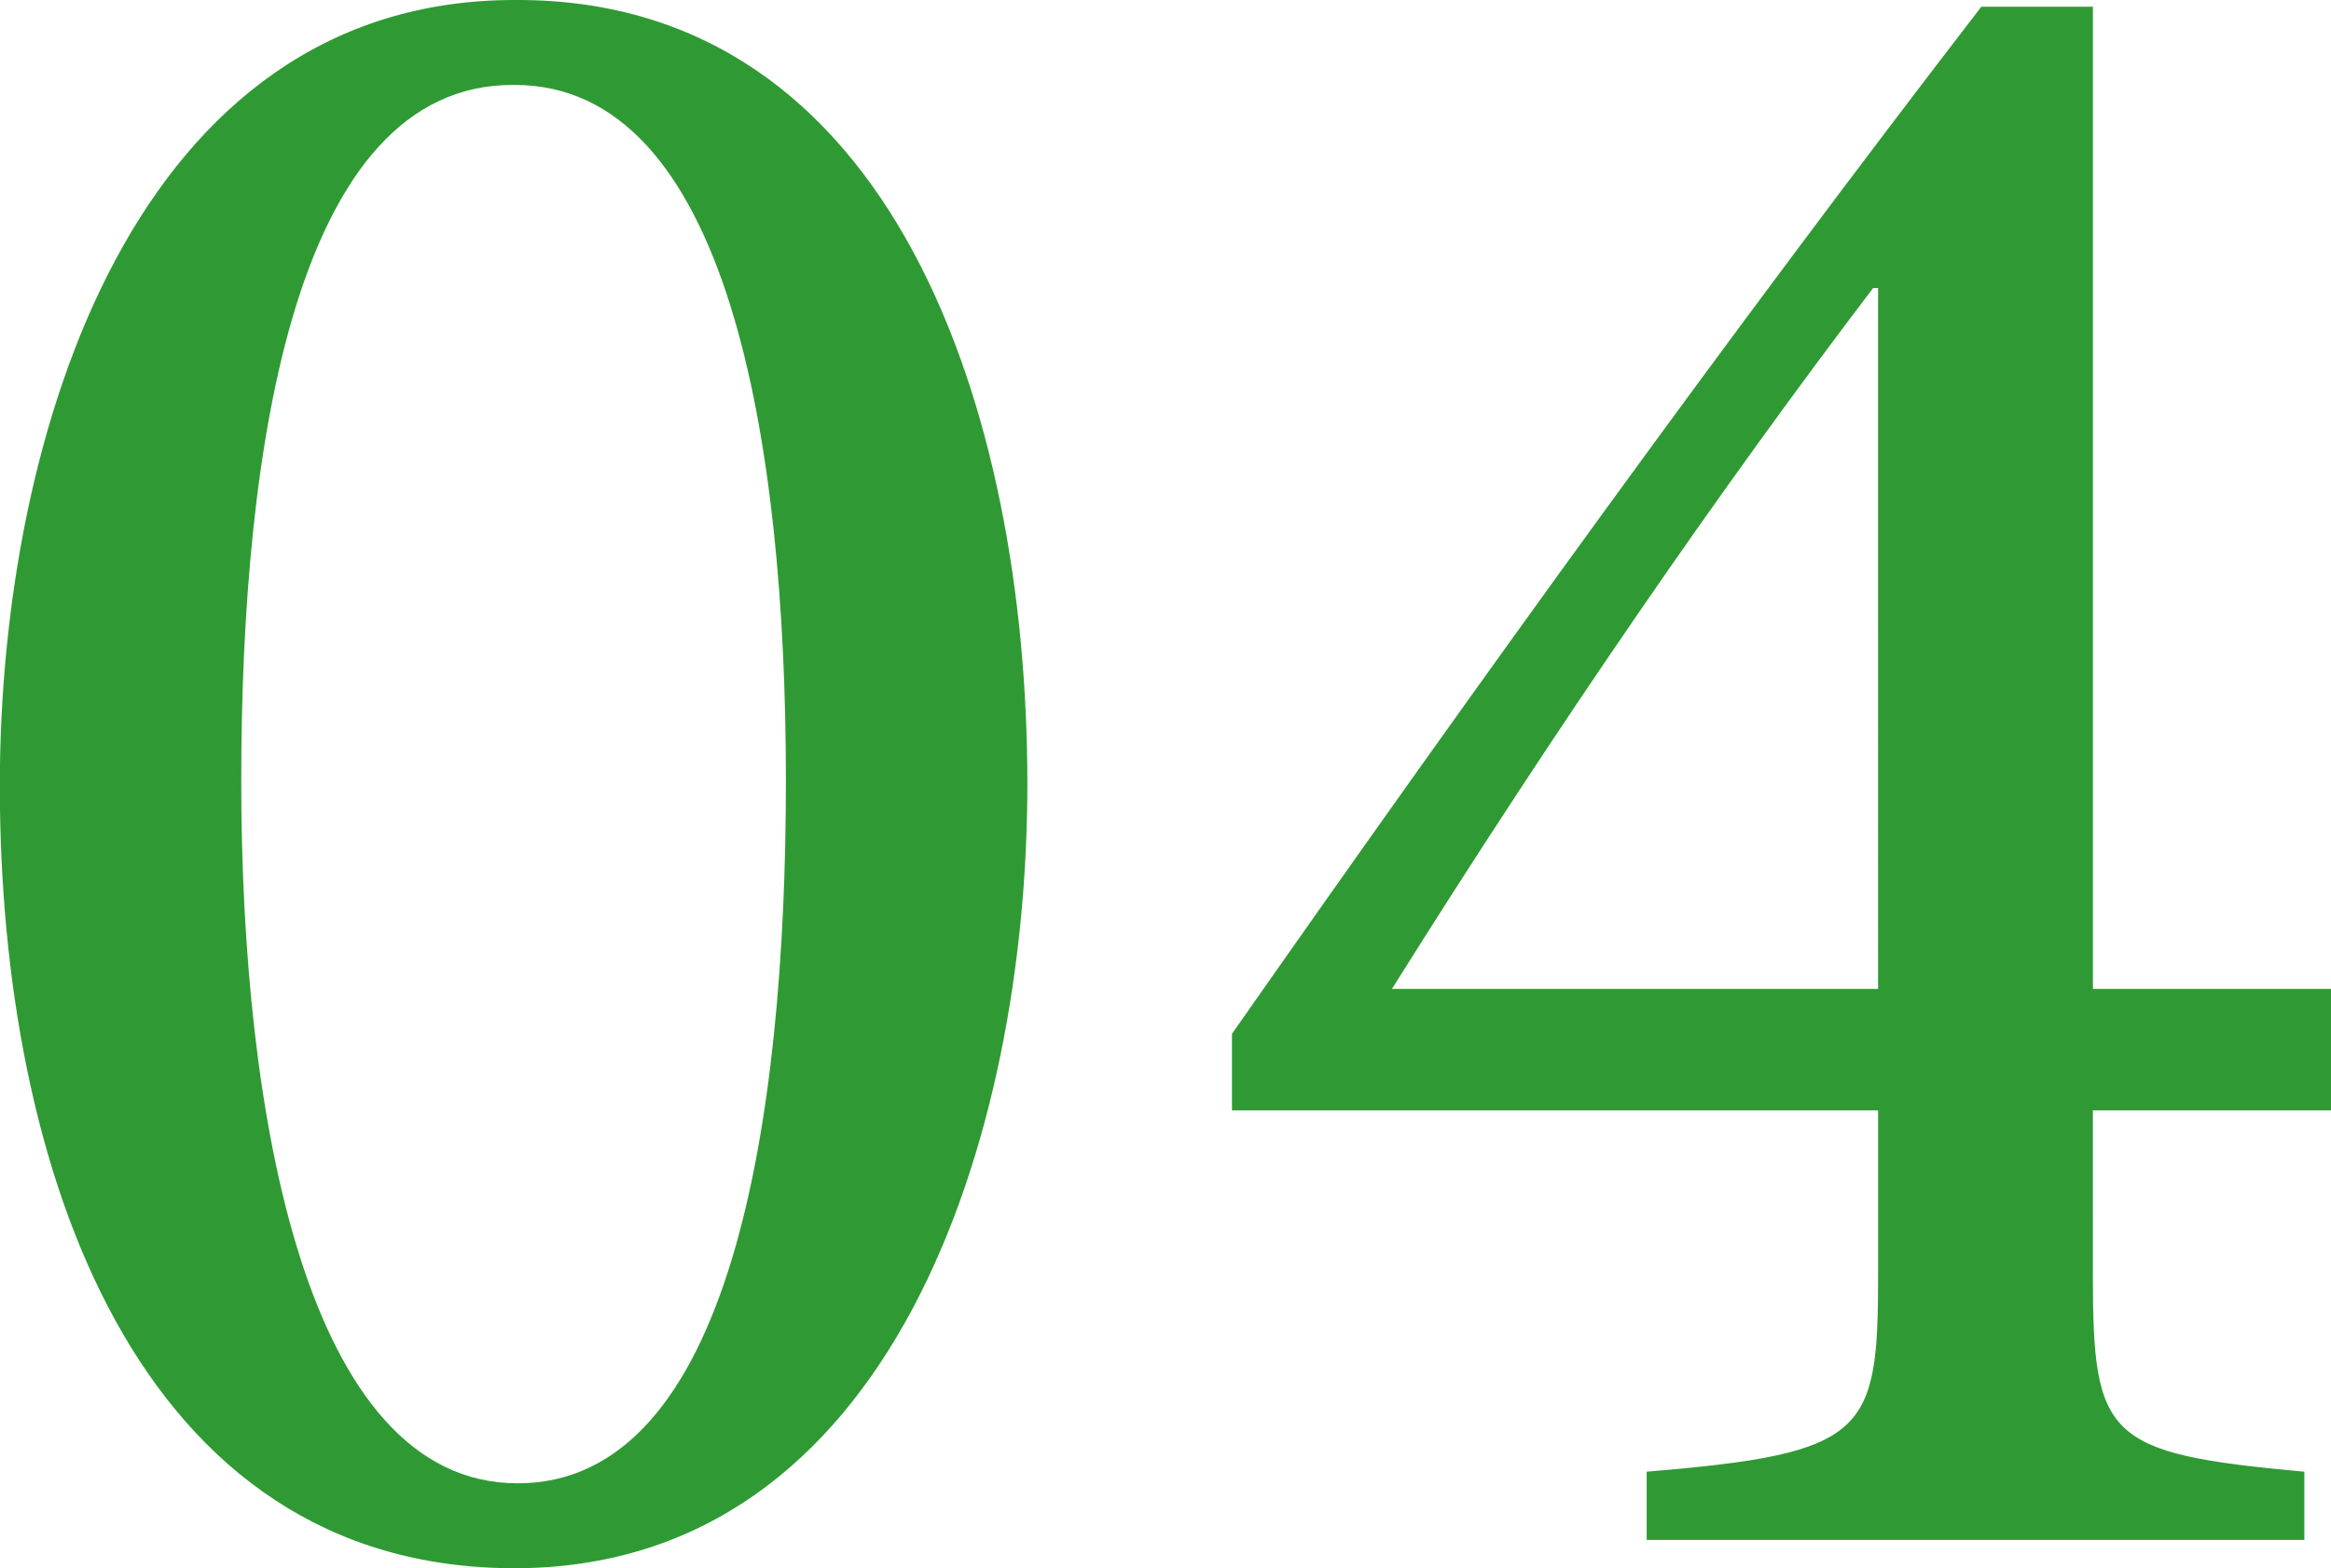
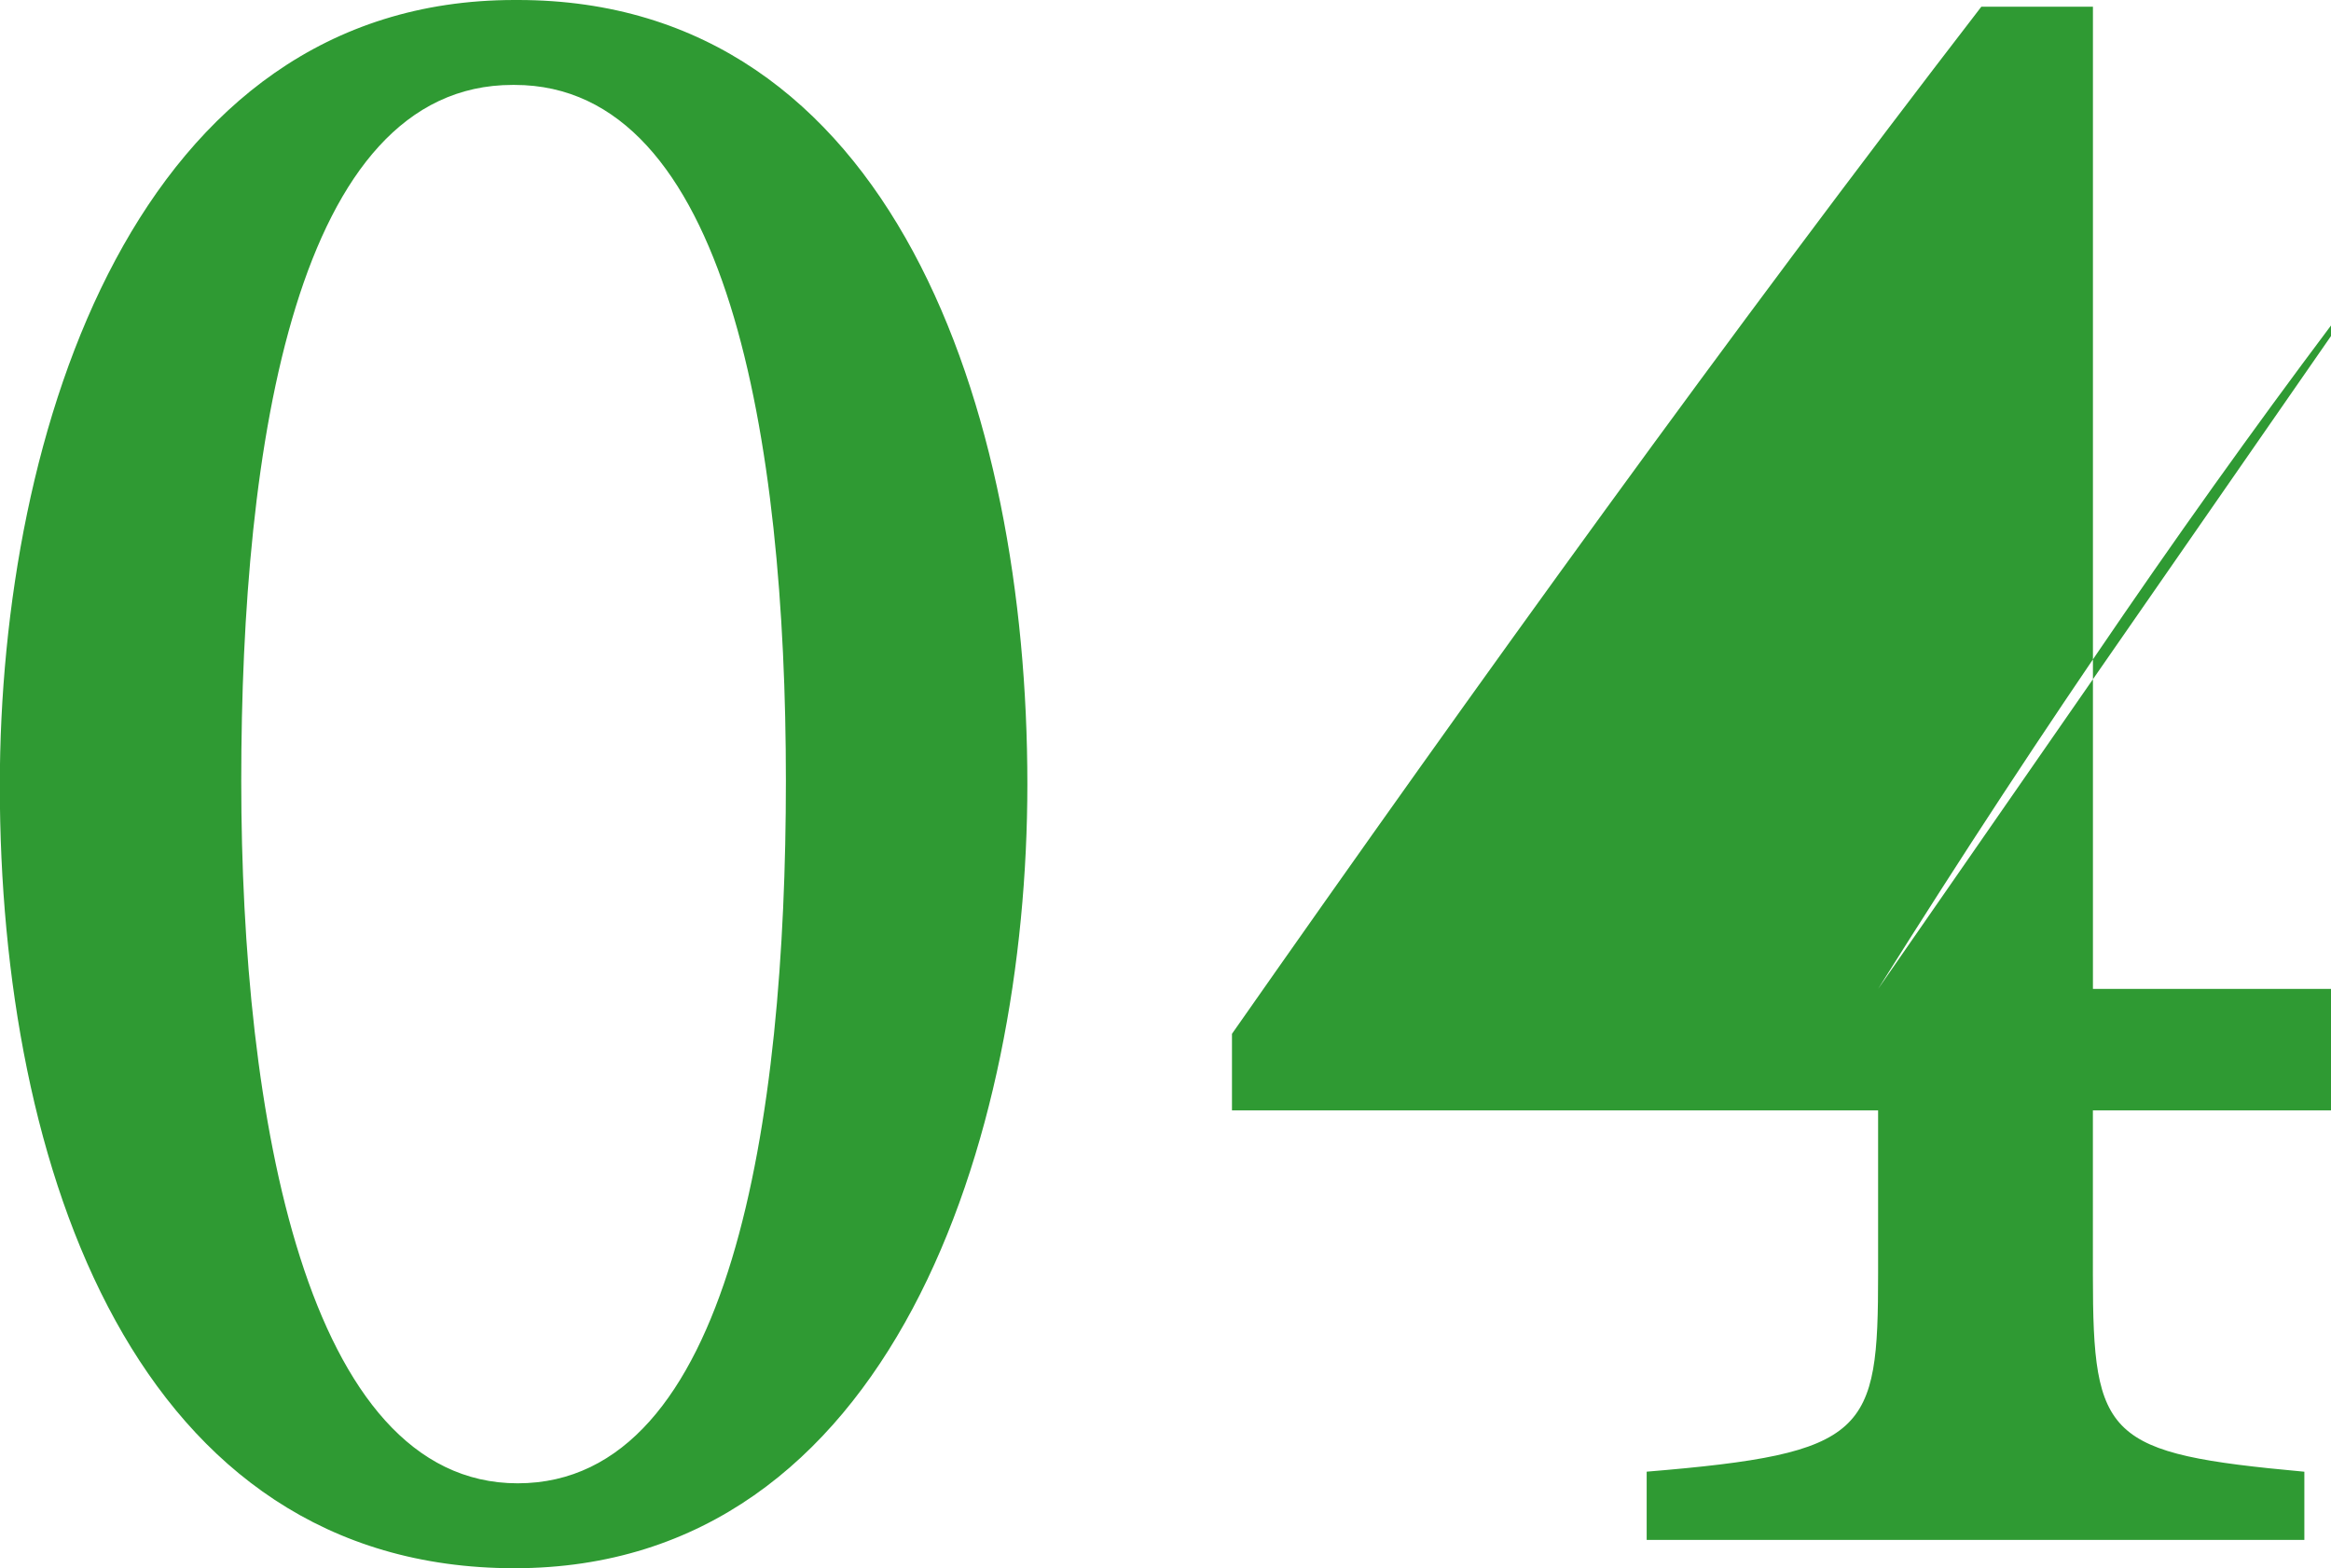
<svg xmlns="http://www.w3.org/2000/svg" width="51.268" height="34.497" viewBox="0 0 51.268 34.497">
-   <path id="Title_TAG:H1_" data-name="Title [TAG:H1]" d="M13.22-33.875C4.907-33.875,1.9-24.39,1.9-16.589,1.9-8.167,4.907.623,13.22.623S24.5-8.862,24.5-16.626c0-8.24-2.966-17.249-11.206-17.249Zm0,1.868c4.688,0,5.969,7.8,5.969,15.308,0,7.471-1.208,15.454-5.9,15.454-4.651,0-6.079-8.093-6.079-15.454,0-7.4,1.208-15.308,5.969-15.308ZM53.172-9.448v-2.673H47.936V-33.728H45.482C39.952-26.55,34.459-18.933,29-11.133v1.685H43.211v3.589c0,3.516-.22,3.955-5.09,4.358V0H52.586V-1.5c-4.358-.4-4.651-.732-4.651-4.321V-9.448Zm-9.961-2.673H32.518c3.7-5.9,7.214-10.986,10.583-15.417h.11Z" transform="translate(-1.904 33.875)" fill="#2f9a33" />
+   <path id="Title_TAG:H1_" data-name="Title [TAG:H1]" d="M13.22-33.875C4.907-33.875,1.9-24.39,1.9-16.589,1.9-8.167,4.907.623,13.22.623S24.5-8.862,24.5-16.626c0-8.24-2.966-17.249-11.206-17.249Zm0,1.868c4.688,0,5.969,7.8,5.969,15.308,0,7.471-1.208,15.454-5.9,15.454-4.651,0-6.079-8.093-6.079-15.454,0-7.4,1.208-15.308,5.969-15.308ZM53.172-9.448v-2.673H47.936V-33.728H45.482C39.952-26.55,34.459-18.933,29-11.133v1.685H43.211v3.589c0,3.516-.22,3.955-5.09,4.358V0H52.586V-1.5c-4.358-.4-4.651-.732-4.651-4.321V-9.448Zm-9.961-2.673c3.7-5.9,7.214-10.986,10.583-15.417h.11Z" transform="translate(-1.904 33.875)" fill="#2f9a33" />
</svg>